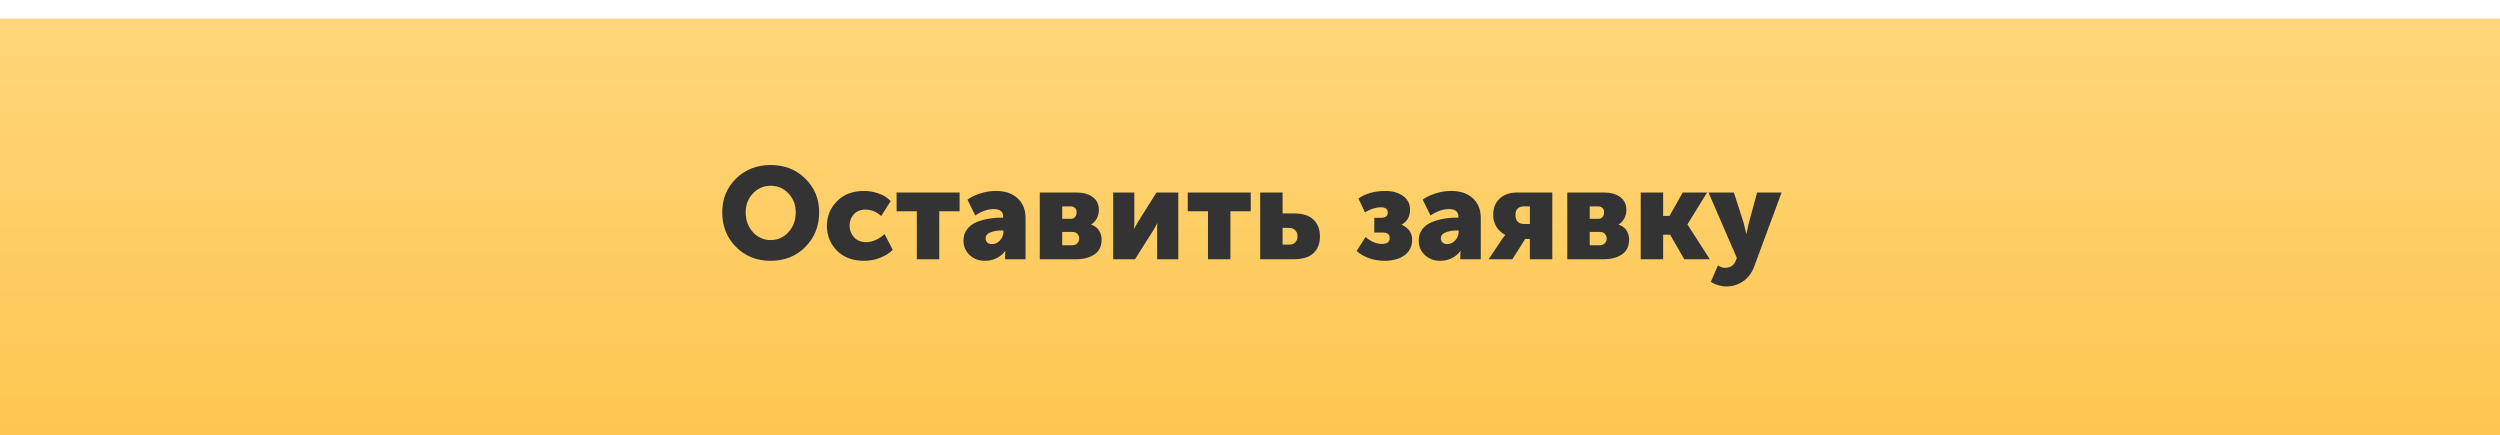
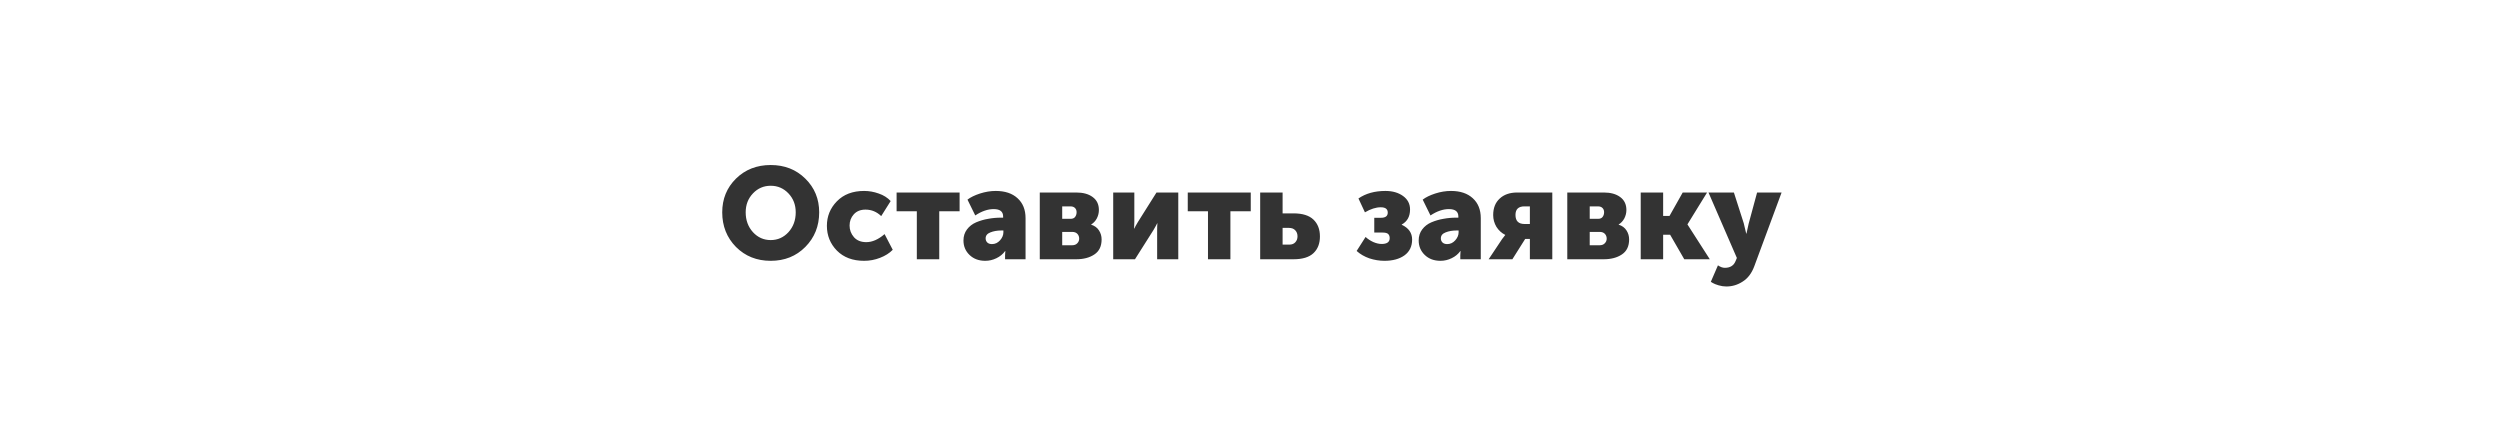
<svg xmlns="http://www.w3.org/2000/svg" width="270" height="47" viewBox="0 0 270 47" fill="none">
  <g filter="url(#filter0_d)">
-     <rect width="270" height="45" fill="url(#paint0_linear)" />
-   </g>
-   <path d="M78 22.932C78 21.485 78.495 20.272 79.484 19.292C80.483 18.312 81.733 17.822 83.236 17.822C84.739 17.822 85.985 18.312 86.974 19.292C87.973 20.272 88.472 21.485 88.472 22.932C88.472 24.416 87.973 25.662 86.974 26.67C85.985 27.669 84.739 28.168 83.236 28.168C81.733 28.168 80.483 27.669 79.484 26.67C78.495 25.662 78 24.416 78 22.932ZM80.534 22.932C80.534 23.781 80.795 24.495 81.318 25.074C81.841 25.643 82.48 25.928 83.236 25.928C83.992 25.928 84.631 25.643 85.154 25.074C85.677 24.495 85.938 23.781 85.938 22.932C85.938 22.12 85.677 21.439 85.154 20.888C84.631 20.337 83.992 20.062 83.236 20.062C82.48 20.062 81.841 20.337 81.318 20.888C80.795 21.439 80.534 22.12 80.534 22.932ZM89.304 24.388C89.304 23.361 89.664 22.479 90.382 21.742C91.11 20.995 92.09 20.622 93.322 20.622C93.864 20.622 94.391 20.715 94.904 20.902C95.427 21.079 95.856 21.35 96.192 21.714L95.17 23.338C94.685 22.871 94.12 22.638 93.476 22.638C92.935 22.638 92.51 22.811 92.202 23.156C91.904 23.492 91.754 23.893 91.754 24.36C91.754 24.836 91.913 25.256 92.23 25.62C92.548 25.975 92.991 26.152 93.56 26.152C94.204 26.152 94.862 25.863 95.534 25.284L96.416 26.978C96.062 27.342 95.604 27.631 95.044 27.846C94.494 28.061 93.92 28.168 93.322 28.168C92.09 28.168 91.11 27.799 90.382 27.062C89.664 26.325 89.304 25.433 89.304 24.388ZM99.017 28V22.82H96.833V20.79H103.637V22.82H101.439V28H99.017ZM104.054 25.97C104.054 25.513 104.18 25.116 104.432 24.78C104.684 24.444 105.015 24.187 105.426 24.01C105.846 23.833 106.28 23.707 106.728 23.632C107.176 23.548 107.642 23.506 108.128 23.506H108.338V23.38C108.338 22.848 107.997 22.582 107.316 22.582C106.681 22.582 106.018 22.811 105.328 23.268L104.488 21.56C104.814 21.308 105.262 21.089 105.832 20.902C106.41 20.715 106.98 20.622 107.54 20.622C108.538 20.622 109.322 20.883 109.892 21.406C110.47 21.929 110.76 22.647 110.76 23.562V28H108.548V27.566L108.576 27.118H108.548C108.314 27.445 108.002 27.701 107.61 27.888C107.227 28.075 106.826 28.168 106.406 28.168C105.715 28.168 105.15 27.958 104.712 27.538C104.273 27.118 104.054 26.595 104.054 25.97ZM106.448 25.746C106.448 25.923 106.508 26.073 106.63 26.194C106.751 26.306 106.919 26.362 107.134 26.362C107.47 26.362 107.759 26.227 108.002 25.956C108.244 25.685 108.366 25.396 108.366 25.088V24.892H108.142C107.694 24.892 107.297 24.962 106.952 25.102C106.616 25.233 106.448 25.447 106.448 25.746ZM112.296 28V20.79H116.23C116.977 20.79 117.57 20.953 118.008 21.28C118.456 21.607 118.68 22.073 118.68 22.68C118.68 22.997 118.606 23.301 118.456 23.59C118.307 23.87 118.102 24.089 117.84 24.248V24.262C118.223 24.383 118.508 24.593 118.694 24.892C118.881 25.181 118.974 25.503 118.974 25.858C118.974 26.595 118.713 27.137 118.19 27.482C117.677 27.827 117.024 28 116.23 28H112.296ZM114.718 23.632H115.628C115.843 23.632 116.002 23.567 116.104 23.436C116.216 23.296 116.272 23.123 116.272 22.918C116.272 22.731 116.216 22.582 116.104 22.47C115.992 22.349 115.824 22.288 115.6 22.288H114.718V23.632ZM114.718 26.488H115.782C116.025 26.488 116.212 26.418 116.342 26.278C116.482 26.138 116.552 25.97 116.552 25.774C116.552 25.569 116.487 25.396 116.356 25.256C116.226 25.116 116.039 25.046 115.796 25.046H114.718V26.488ZM120.226 28V20.79H122.508V23.968C122.508 24.201 122.499 24.439 122.48 24.682H122.508C122.564 24.542 122.695 24.304 122.9 23.968L124.902 20.79H127.254V28H124.972V24.85C124.972 24.551 124.981 24.309 125 24.122H124.972C124.944 24.197 124.813 24.435 124.58 24.836L122.578 28H120.226ZM130.462 28V22.82H128.278V20.79H135.082V22.82H132.884V28H130.462ZM136.099 28V20.79H138.521V23.044H139.697C140.668 23.044 141.386 23.268 141.853 23.716C142.32 24.164 142.553 24.771 142.553 25.536C142.553 26.301 142.32 26.903 141.853 27.342C141.386 27.781 140.668 28 139.697 28H136.099ZM138.521 26.418H139.249C139.529 26.418 139.744 26.334 139.893 26.166C140.052 25.998 140.131 25.783 140.131 25.522C140.131 25.261 140.052 25.046 139.893 24.878C139.734 24.701 139.506 24.612 139.207 24.612H138.521V26.418ZM146.517 27.104L147.483 25.592C147.716 25.807 147.991 25.989 148.309 26.138C148.635 26.278 148.939 26.348 149.219 26.348C149.797 26.348 150.087 26.138 150.087 25.718C150.087 25.522 150.031 25.373 149.919 25.27C149.816 25.167 149.611 25.116 149.303 25.116H148.421V23.52H149.149C149.634 23.52 149.877 23.333 149.877 22.96C149.877 22.577 149.625 22.386 149.121 22.386C148.598 22.386 148.029 22.568 147.413 22.932L146.713 21.434C147.497 20.893 148.467 20.622 149.625 20.622C150.39 20.622 151.025 20.804 151.529 21.168C152.033 21.532 152.285 22.017 152.285 22.624C152.285 23.38 151.986 23.921 151.389 24.248V24.276C152.135 24.621 152.509 25.153 152.509 25.872C152.509 26.609 152.233 27.179 151.683 27.58C151.132 27.972 150.413 28.168 149.527 28.168C148.976 28.168 148.43 28.079 147.889 27.902C147.357 27.715 146.899 27.449 146.517 27.104ZM153.218 25.97C153.218 25.513 153.344 25.116 153.596 24.78C153.848 24.444 154.179 24.187 154.59 24.01C155.01 23.833 155.444 23.707 155.892 23.632C156.34 23.548 156.806 23.506 157.292 23.506H157.502V23.38C157.502 22.848 157.161 22.582 156.48 22.582C155.845 22.582 155.182 22.811 154.492 23.268L153.652 21.56C153.978 21.308 154.426 21.089 154.996 20.902C155.574 20.715 156.144 20.622 156.704 20.622C157.702 20.622 158.486 20.883 159.056 21.406C159.634 21.929 159.924 22.647 159.924 23.562V28H157.712V27.566L157.74 27.118H157.712C157.478 27.445 157.166 27.701 156.774 27.888C156.391 28.075 155.99 28.168 155.57 28.168C154.879 28.168 154.314 27.958 153.876 27.538C153.437 27.118 153.218 26.595 153.218 25.97ZM155.612 25.746C155.612 25.923 155.672 26.073 155.794 26.194C155.915 26.306 156.083 26.362 156.298 26.362C156.634 26.362 156.923 26.227 157.166 25.956C157.408 25.685 157.53 25.396 157.53 25.088V24.892H157.306C156.858 24.892 156.461 24.962 156.116 25.102C155.78 25.233 155.612 25.447 155.612 25.746ZM160.774 28L162.23 25.816L162.566 25.382V25.368C162.174 25.172 161.857 24.883 161.614 24.5C161.381 24.108 161.264 23.683 161.264 23.226C161.264 22.47 161.498 21.877 161.964 21.448C162.431 21.009 163.066 20.79 163.868 20.79H167.648V28H165.226V25.802H164.722L163.336 28H160.774ZM164.652 24.192H165.226V22.288H164.638C163.994 22.288 163.672 22.596 163.672 23.212C163.672 23.865 163.999 24.192 164.652 24.192ZM169.267 28V20.79H173.201C173.948 20.79 174.54 20.953 174.979 21.28C175.427 21.607 175.651 22.073 175.651 22.68C175.651 22.997 175.576 23.301 175.427 23.59C175.278 23.87 175.072 24.089 174.811 24.248V24.262C175.194 24.383 175.478 24.593 175.665 24.892C175.852 25.181 175.945 25.503 175.945 25.858C175.945 26.595 175.684 27.137 175.161 27.482C174.648 27.827 173.994 28 173.201 28H169.267ZM171.689 23.632H172.599C172.814 23.632 172.972 23.567 173.075 23.436C173.187 23.296 173.243 23.123 173.243 22.918C173.243 22.731 173.187 22.582 173.075 22.47C172.963 22.349 172.795 22.288 172.571 22.288H171.689V23.632ZM171.689 26.488H172.753C172.996 26.488 173.182 26.418 173.313 26.278C173.453 26.138 173.523 25.97 173.523 25.774C173.523 25.569 173.458 25.396 173.327 25.256C173.196 25.116 173.01 25.046 172.767 25.046H171.689V26.488ZM177.197 28V20.79H179.619V23.324H180.305L181.733 20.79H184.365L182.251 24.22V24.248L184.659 28H181.901L180.375 25.354H179.619V28H177.197ZM185.538 28.658C185.8 28.835 186.047 28.924 186.28 28.924C186.859 28.924 187.246 28.681 187.442 28.196L187.582 27.86L184.516 20.79H187.26L188.324 24.108L188.59 25.228H188.618C188.712 24.771 188.791 24.411 188.856 24.15L189.766 20.79H192.412L189.458 28.77C189.178 29.517 188.763 30.063 188.212 30.408C187.671 30.763 187.083 30.94 186.448 30.94C186.168 30.94 185.888 30.898 185.608 30.814C185.328 30.73 185.118 30.646 184.978 30.562L184.768 30.436L185.538 28.658Z" fill="#333333" />
+     </g>
+   <path d="M78 22.932C78 21.485 78.495 20.272 79.484 19.292C80.483 18.312 81.733 17.822 83.236 17.822C84.739 17.822 85.985 18.312 86.974 19.292C87.973 20.272 88.472 21.485 88.472 22.932C88.472 24.416 87.973 25.662 86.974 26.67C85.985 27.669 84.739 28.168 83.236 28.168C81.733 28.168 80.483 27.669 79.484 26.67C78.495 25.662 78 24.416 78 22.932ZM80.534 22.932C80.534 23.781 80.795 24.495 81.318 25.074C81.841 25.643 82.48 25.928 83.236 25.928C83.992 25.928 84.631 25.643 85.154 25.074C85.677 24.495 85.938 23.781 85.938 22.932C85.938 22.12 85.677 21.439 85.154 20.888C84.631 20.337 83.992 20.062 83.236 20.062C82.48 20.062 81.841 20.337 81.318 20.888C80.795 21.439 80.534 22.12 80.534 22.932ZM89.304 24.388C89.304 23.361 89.664 22.479 90.382 21.742C91.11 20.995 92.09 20.622 93.322 20.622C93.864 20.622 94.391 20.715 94.904 20.902C95.427 21.079 95.856 21.35 96.192 21.714L95.17 23.338C94.685 22.871 94.12 22.638 93.476 22.638C92.935 22.638 92.51 22.811 92.202 23.156C91.904 23.492 91.754 23.893 91.754 24.36C91.754 24.836 91.913 25.256 92.23 25.62C92.548 25.975 92.991 26.152 93.56 26.152C94.204 26.152 94.862 25.863 95.534 25.284L96.416 26.978C96.062 27.342 95.604 27.631 95.044 27.846C94.494 28.061 93.92 28.168 93.322 28.168C92.09 28.168 91.11 27.799 90.382 27.062C89.664 26.325 89.304 25.433 89.304 24.388ZM99.017 28V22.82H96.833V20.79H103.637V22.82H101.439V28H99.017ZM104.054 25.97C104.054 25.513 104.18 25.116 104.432 24.78C104.684 24.444 105.015 24.187 105.426 24.01C105.846 23.833 106.28 23.707 106.728 23.632C107.176 23.548 107.642 23.506 108.128 23.506H108.338V23.38C108.338 22.848 107.997 22.582 107.316 22.582C106.681 22.582 106.018 22.811 105.328 23.268L104.488 21.56C104.814 21.308 105.262 21.089 105.832 20.902C106.41 20.715 106.98 20.622 107.54 20.622C108.538 20.622 109.322 20.883 109.892 21.406C110.47 21.929 110.76 22.647 110.76 23.562V28H108.548V27.566L108.576 27.118H108.548C108.314 27.445 108.002 27.701 107.61 27.888C107.227 28.075 106.826 28.168 106.406 28.168C105.715 28.168 105.15 27.958 104.712 27.538C104.273 27.118 104.054 26.595 104.054 25.97M106.448 25.746C106.448 25.923 106.508 26.073 106.63 26.194C106.751 26.306 106.919 26.362 107.134 26.362C107.47 26.362 107.759 26.227 108.002 25.956C108.244 25.685 108.366 25.396 108.366 25.088V24.892H108.142C107.694 24.892 107.297 24.962 106.952 25.102C106.616 25.233 106.448 25.447 106.448 25.746ZM112.296 28V20.79H116.23C116.977 20.79 117.57 20.953 118.008 21.28C118.456 21.607 118.68 22.073 118.68 22.68C118.68 22.997 118.606 23.301 118.456 23.59C118.307 23.87 118.102 24.089 117.84 24.248V24.262C118.223 24.383 118.508 24.593 118.694 24.892C118.881 25.181 118.974 25.503 118.974 25.858C118.974 26.595 118.713 27.137 118.19 27.482C117.677 27.827 117.024 28 116.23 28H112.296ZM114.718 23.632H115.628C115.843 23.632 116.002 23.567 116.104 23.436C116.216 23.296 116.272 23.123 116.272 22.918C116.272 22.731 116.216 22.582 116.104 22.47C115.992 22.349 115.824 22.288 115.6 22.288H114.718V23.632ZM114.718 26.488H115.782C116.025 26.488 116.212 26.418 116.342 26.278C116.482 26.138 116.552 25.97 116.552 25.774C116.552 25.569 116.487 25.396 116.356 25.256C116.226 25.116 116.039 25.046 115.796 25.046H114.718V26.488ZM120.226 28V20.79H122.508V23.968C122.508 24.201 122.499 24.439 122.48 24.682H122.508C122.564 24.542 122.695 24.304 122.9 23.968L124.902 20.79H127.254V28H124.972V24.85C124.972 24.551 124.981 24.309 125 24.122H124.972C124.944 24.197 124.813 24.435 124.58 24.836L122.578 28H120.226ZM130.462 28V22.82H128.278V20.79H135.082V22.82H132.884V28H130.462ZM136.099 28V20.79H138.521V23.044H139.697C140.668 23.044 141.386 23.268 141.853 23.716C142.32 24.164 142.553 24.771 142.553 25.536C142.553 26.301 142.32 26.903 141.853 27.342C141.386 27.781 140.668 28 139.697 28H136.099ZM138.521 26.418H139.249C139.529 26.418 139.744 26.334 139.893 26.166C140.052 25.998 140.131 25.783 140.131 25.522C140.131 25.261 140.052 25.046 139.893 24.878C139.734 24.701 139.506 24.612 139.207 24.612H138.521V26.418ZM146.517 27.104L147.483 25.592C147.716 25.807 147.991 25.989 148.309 26.138C148.635 26.278 148.939 26.348 149.219 26.348C149.797 26.348 150.087 26.138 150.087 25.718C150.087 25.522 150.031 25.373 149.919 25.27C149.816 25.167 149.611 25.116 149.303 25.116H148.421V23.52H149.149C149.634 23.52 149.877 23.333 149.877 22.96C149.877 22.577 149.625 22.386 149.121 22.386C148.598 22.386 148.029 22.568 147.413 22.932L146.713 21.434C147.497 20.893 148.467 20.622 149.625 20.622C150.39 20.622 151.025 20.804 151.529 21.168C152.033 21.532 152.285 22.017 152.285 22.624C152.285 23.38 151.986 23.921 151.389 24.248V24.276C152.135 24.621 152.509 25.153 152.509 25.872C152.509 26.609 152.233 27.179 151.683 27.58C151.132 27.972 150.413 28.168 149.527 28.168C148.976 28.168 148.43 28.079 147.889 27.902C147.357 27.715 146.899 27.449 146.517 27.104ZM153.218 25.97C153.218 25.513 153.344 25.116 153.596 24.78C153.848 24.444 154.179 24.187 154.59 24.01C155.01 23.833 155.444 23.707 155.892 23.632C156.34 23.548 156.806 23.506 157.292 23.506H157.502V23.38C157.502 22.848 157.161 22.582 156.48 22.582C155.845 22.582 155.182 22.811 154.492 23.268L153.652 21.56C153.978 21.308 154.426 21.089 154.996 20.902C155.574 20.715 156.144 20.622 156.704 20.622C157.702 20.622 158.486 20.883 159.056 21.406C159.634 21.929 159.924 22.647 159.924 23.562V28H157.712V27.566L157.74 27.118H157.712C157.478 27.445 157.166 27.701 156.774 27.888C156.391 28.075 155.99 28.168 155.57 28.168C154.879 28.168 154.314 27.958 153.876 27.538C153.437 27.118 153.218 26.595 153.218 25.97ZM155.612 25.746C155.612 25.923 155.672 26.073 155.794 26.194C155.915 26.306 156.083 26.362 156.298 26.362C156.634 26.362 156.923 26.227 157.166 25.956C157.408 25.685 157.53 25.396 157.53 25.088V24.892H157.306C156.858 24.892 156.461 24.962 156.116 25.102C155.78 25.233 155.612 25.447 155.612 25.746ZM160.774 28L162.23 25.816L162.566 25.382V25.368C162.174 25.172 161.857 24.883 161.614 24.5C161.381 24.108 161.264 23.683 161.264 23.226C161.264 22.47 161.498 21.877 161.964 21.448C162.431 21.009 163.066 20.79 163.868 20.79H167.648V28H165.226V25.802H164.722L163.336 28H160.774ZM164.652 24.192H165.226V22.288H164.638C163.994 22.288 163.672 22.596 163.672 23.212C163.672 23.865 163.999 24.192 164.652 24.192ZM169.267 28V20.79H173.201C173.948 20.79 174.54 20.953 174.979 21.28C175.427 21.607 175.651 22.073 175.651 22.68C175.651 22.997 175.576 23.301 175.427 23.59C175.278 23.87 175.072 24.089 174.811 24.248V24.262C175.194 24.383 175.478 24.593 175.665 24.892C175.852 25.181 175.945 25.503 175.945 25.858C175.945 26.595 175.684 27.137 175.161 27.482C174.648 27.827 173.994 28 173.201 28H169.267ZM171.689 23.632H172.599C172.814 23.632 172.972 23.567 173.075 23.436C173.187 23.296 173.243 23.123 173.243 22.918C173.243 22.731 173.187 22.582 173.075 22.47C172.963 22.349 172.795 22.288 172.571 22.288H171.689V23.632ZM171.689 26.488H172.753C172.996 26.488 173.182 26.418 173.313 26.278C173.453 26.138 173.523 25.97 173.523 25.774C173.523 25.569 173.458 25.396 173.327 25.256C173.196 25.116 173.01 25.046 172.767 25.046H171.689V26.488ZM177.197 28V20.79H179.619V23.324H180.305L181.733 20.79H184.365L182.251 24.22V24.248L184.659 28H181.901L180.375 25.354H179.619V28H177.197ZM185.538 28.658C185.8 28.835 186.047 28.924 186.28 28.924C186.859 28.924 187.246 28.681 187.442 28.196L187.582 27.86L184.516 20.79H187.26L188.324 24.108L188.59 25.228H188.618C188.712 24.771 188.791 24.411 188.856 24.15L189.766 20.79H192.412L189.458 28.77C189.178 29.517 188.763 30.063 188.212 30.408C187.671 30.763 187.083 30.94 186.448 30.94C186.168 30.94 185.888 30.898 185.608 30.814C185.328 30.73 185.118 30.646 184.978 30.562L184.768 30.436L185.538 28.658Z" fill="#333333" />
  <defs>
    <filter id="filter0_d" x="0" y="0" width="270" height="47" filterUnits="userSpaceOnUse" color-interpolation-filters="sRGB">
      <feFlood flood-opacity="0" result="BackgroundImageFix" />
      <feColorMatrix in="SourceAlpha" type="matrix" values="0 0 0 0 0 0 0 0 0 0 0 0 0 0 0 0 0 0 127 0" />
      <feOffset dy="2" />
      <feColorMatrix type="matrix" values="0 0 0 0 0.961 0 0 0 0 0.71 0 0 0 0 0.125 0 0 0 1 0" />
      <feBlend mode="normal" in2="BackgroundImageFix" result="effect1_dropShadow" />
      <feBlend mode="normal" in="SourceGraphic" in2="effect1_dropShadow" result="shape" />
    </filter>
    <linearGradient id="paint0_linear" x1="135" y1="0" x2="135" y2="45" gradientUnits="userSpaceOnUse">
      <stop stop-color="#FFD67A" />
      <stop offset="1" stop-color="#FEC650" />
    </linearGradient>
  </defs>
</svg>